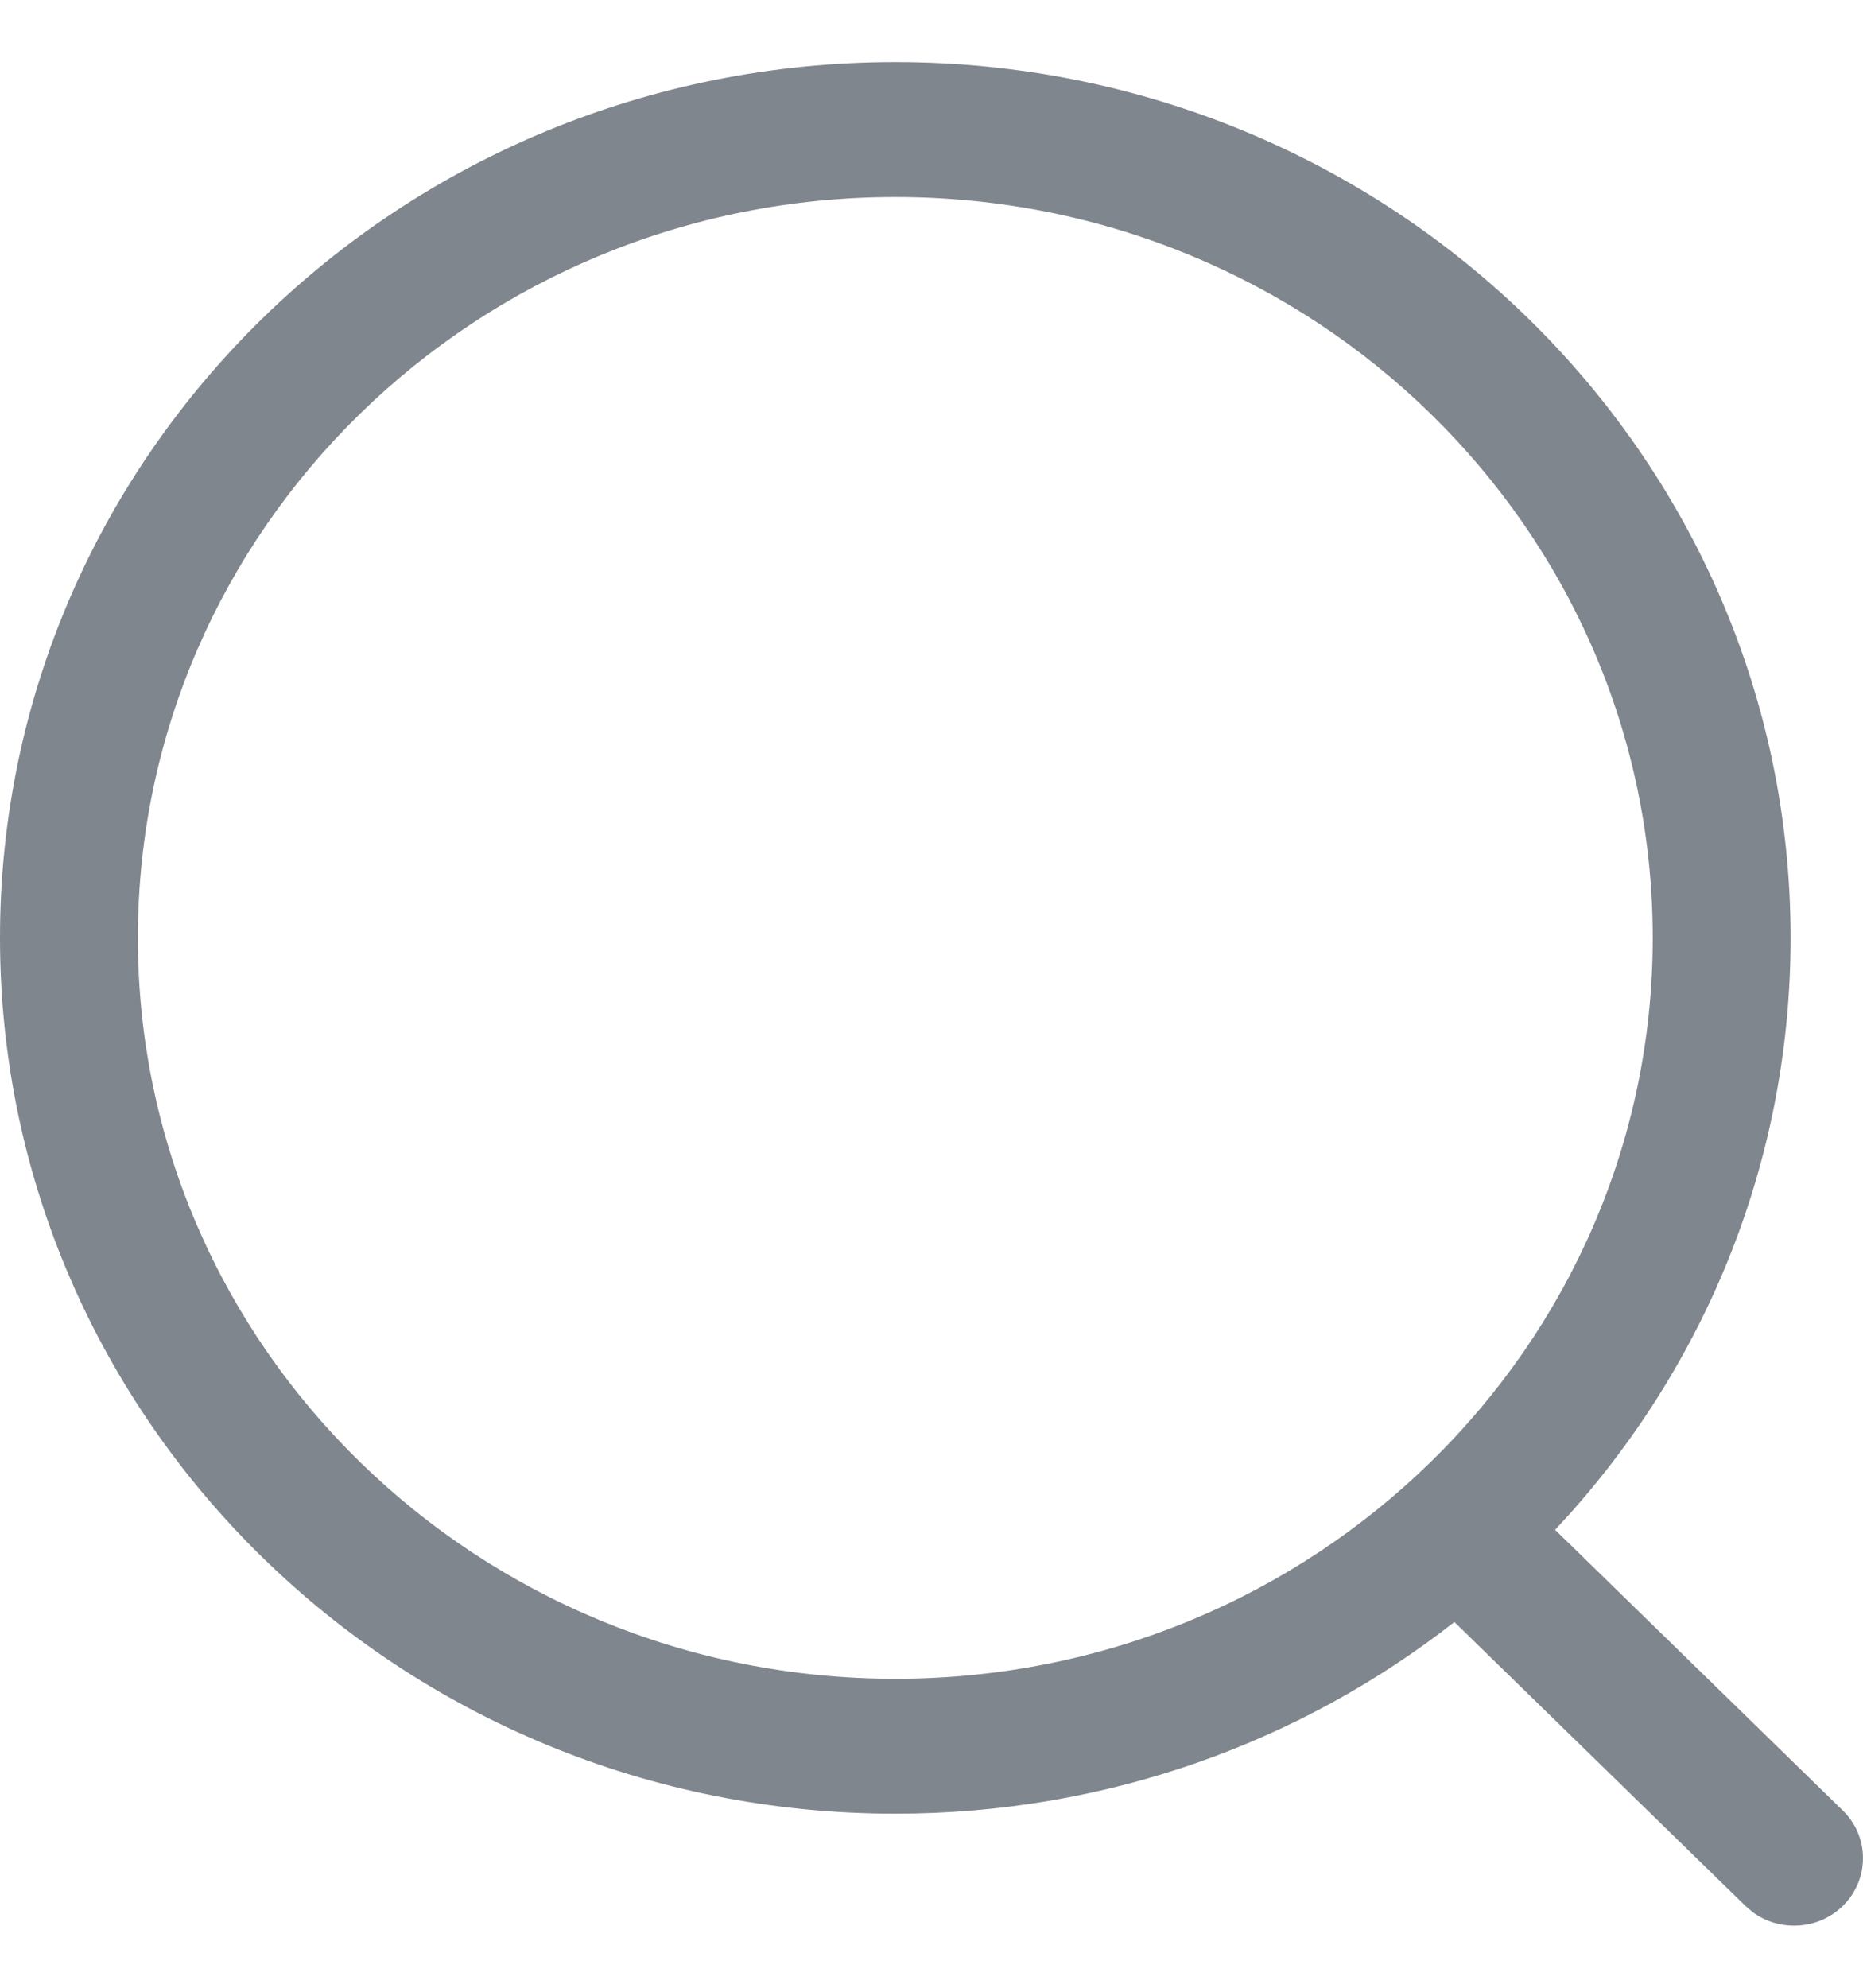
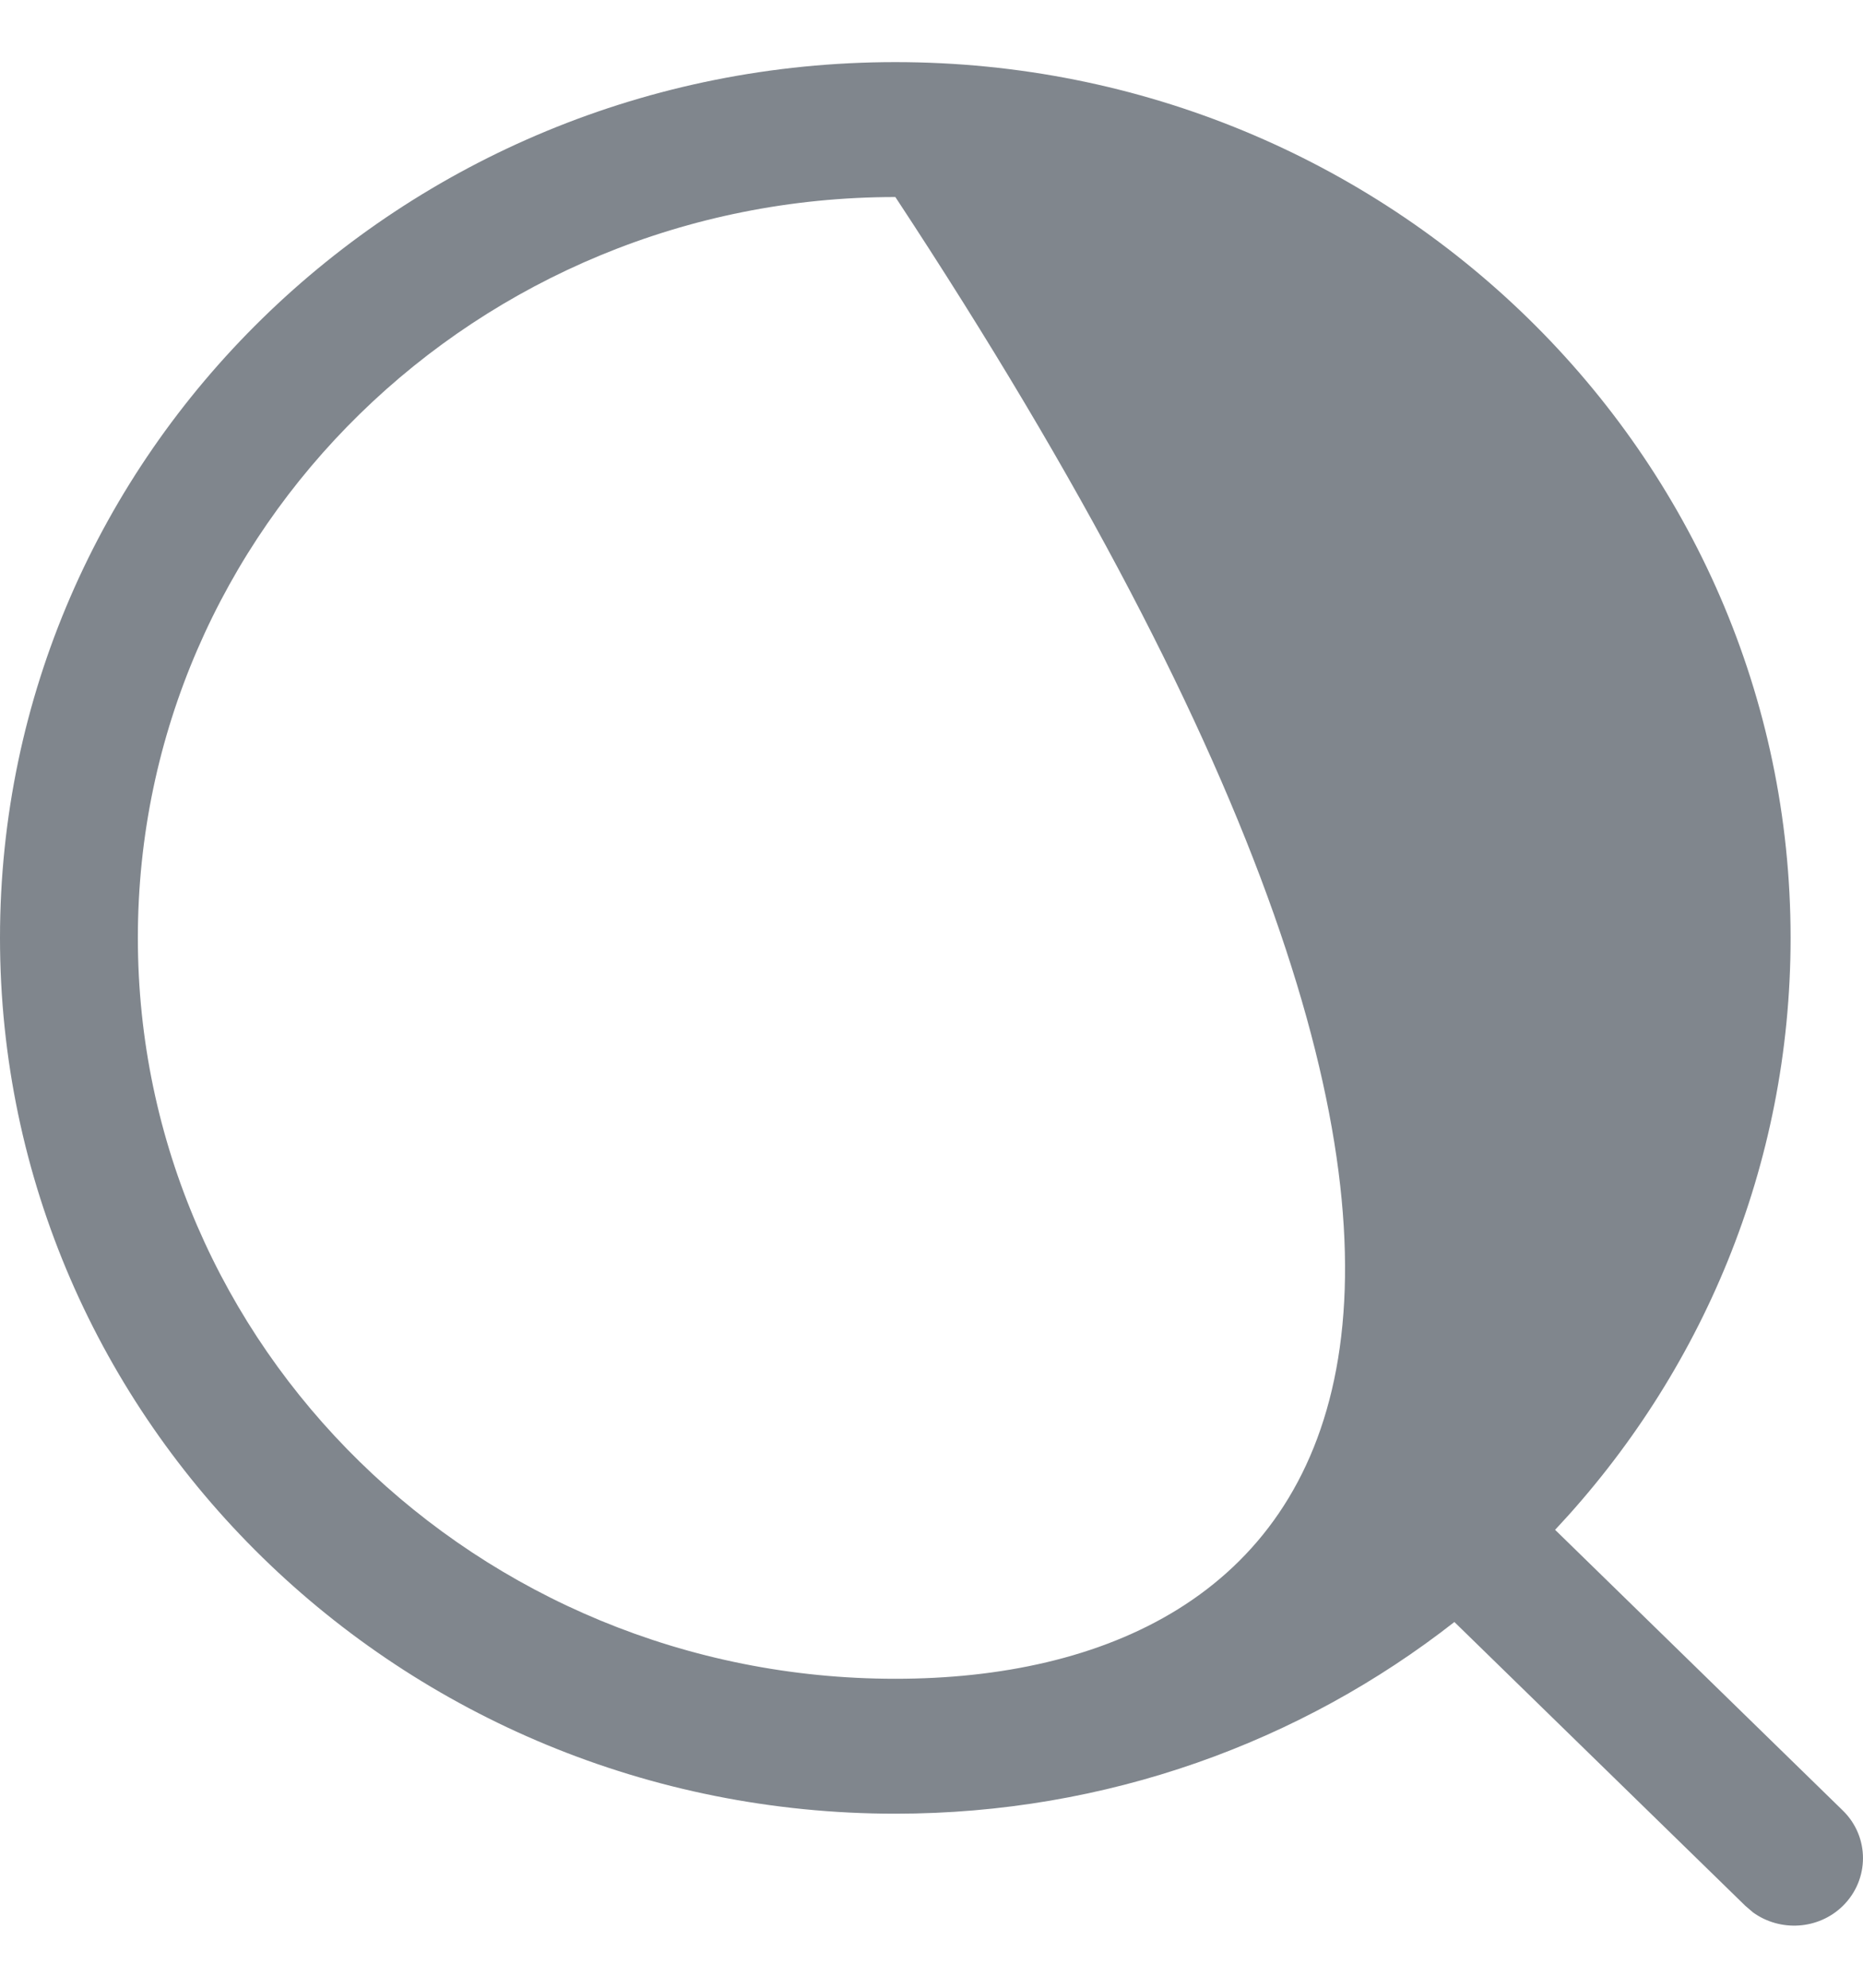
<svg xmlns="http://www.w3.org/2000/svg" width="15" height="16" viewBox="0 0 15 16" fill="none">
-   <path fill-rule="evenodd" clip-rule="evenodd" d="M7.209 0.5C3.227 0.5 0 3.656 0 7.549C0 11.443 3.227 14.599 7.209 14.599C8.911 14.599 10.476 14.022 11.71 13.056L14.053 15.341L14.115 15.394C14.333 15.551 14.641 15.534 14.838 15.341C15.054 15.128 15.054 14.784 14.837 14.573L12.521 12.314C13.699 11.059 14.417 9.387 14.417 7.549C14.417 3.656 11.19 0.5 7.209 0.5ZM7.209 1.586C10.577 1.586 13.307 4.256 13.307 7.549C13.307 10.843 10.577 13.513 7.209 13.513C3.841 13.513 1.11 10.843 1.11 7.549C1.11 4.256 3.841 1.586 7.209 1.586Z" fill="#80868D" />
+   <path fill-rule="evenodd" clip-rule="evenodd" d="M7.209 0.5C3.227 0.5 0 3.656 0 7.549C0 11.443 3.227 14.599 7.209 14.599C8.911 14.599 10.476 14.022 11.71 13.056L14.053 15.341L14.115 15.394C14.333 15.551 14.641 15.534 14.838 15.341C15.054 15.128 15.054 14.784 14.837 14.573L12.521 12.314C13.699 11.059 14.417 9.387 14.417 7.549C14.417 3.656 11.19 0.5 7.209 0.5ZM7.209 1.586C13.307 10.843 10.577 13.513 7.209 13.513C3.841 13.513 1.11 10.843 1.11 7.549C1.11 4.256 3.841 1.586 7.209 1.586Z" fill="#80868D" />
</svg>